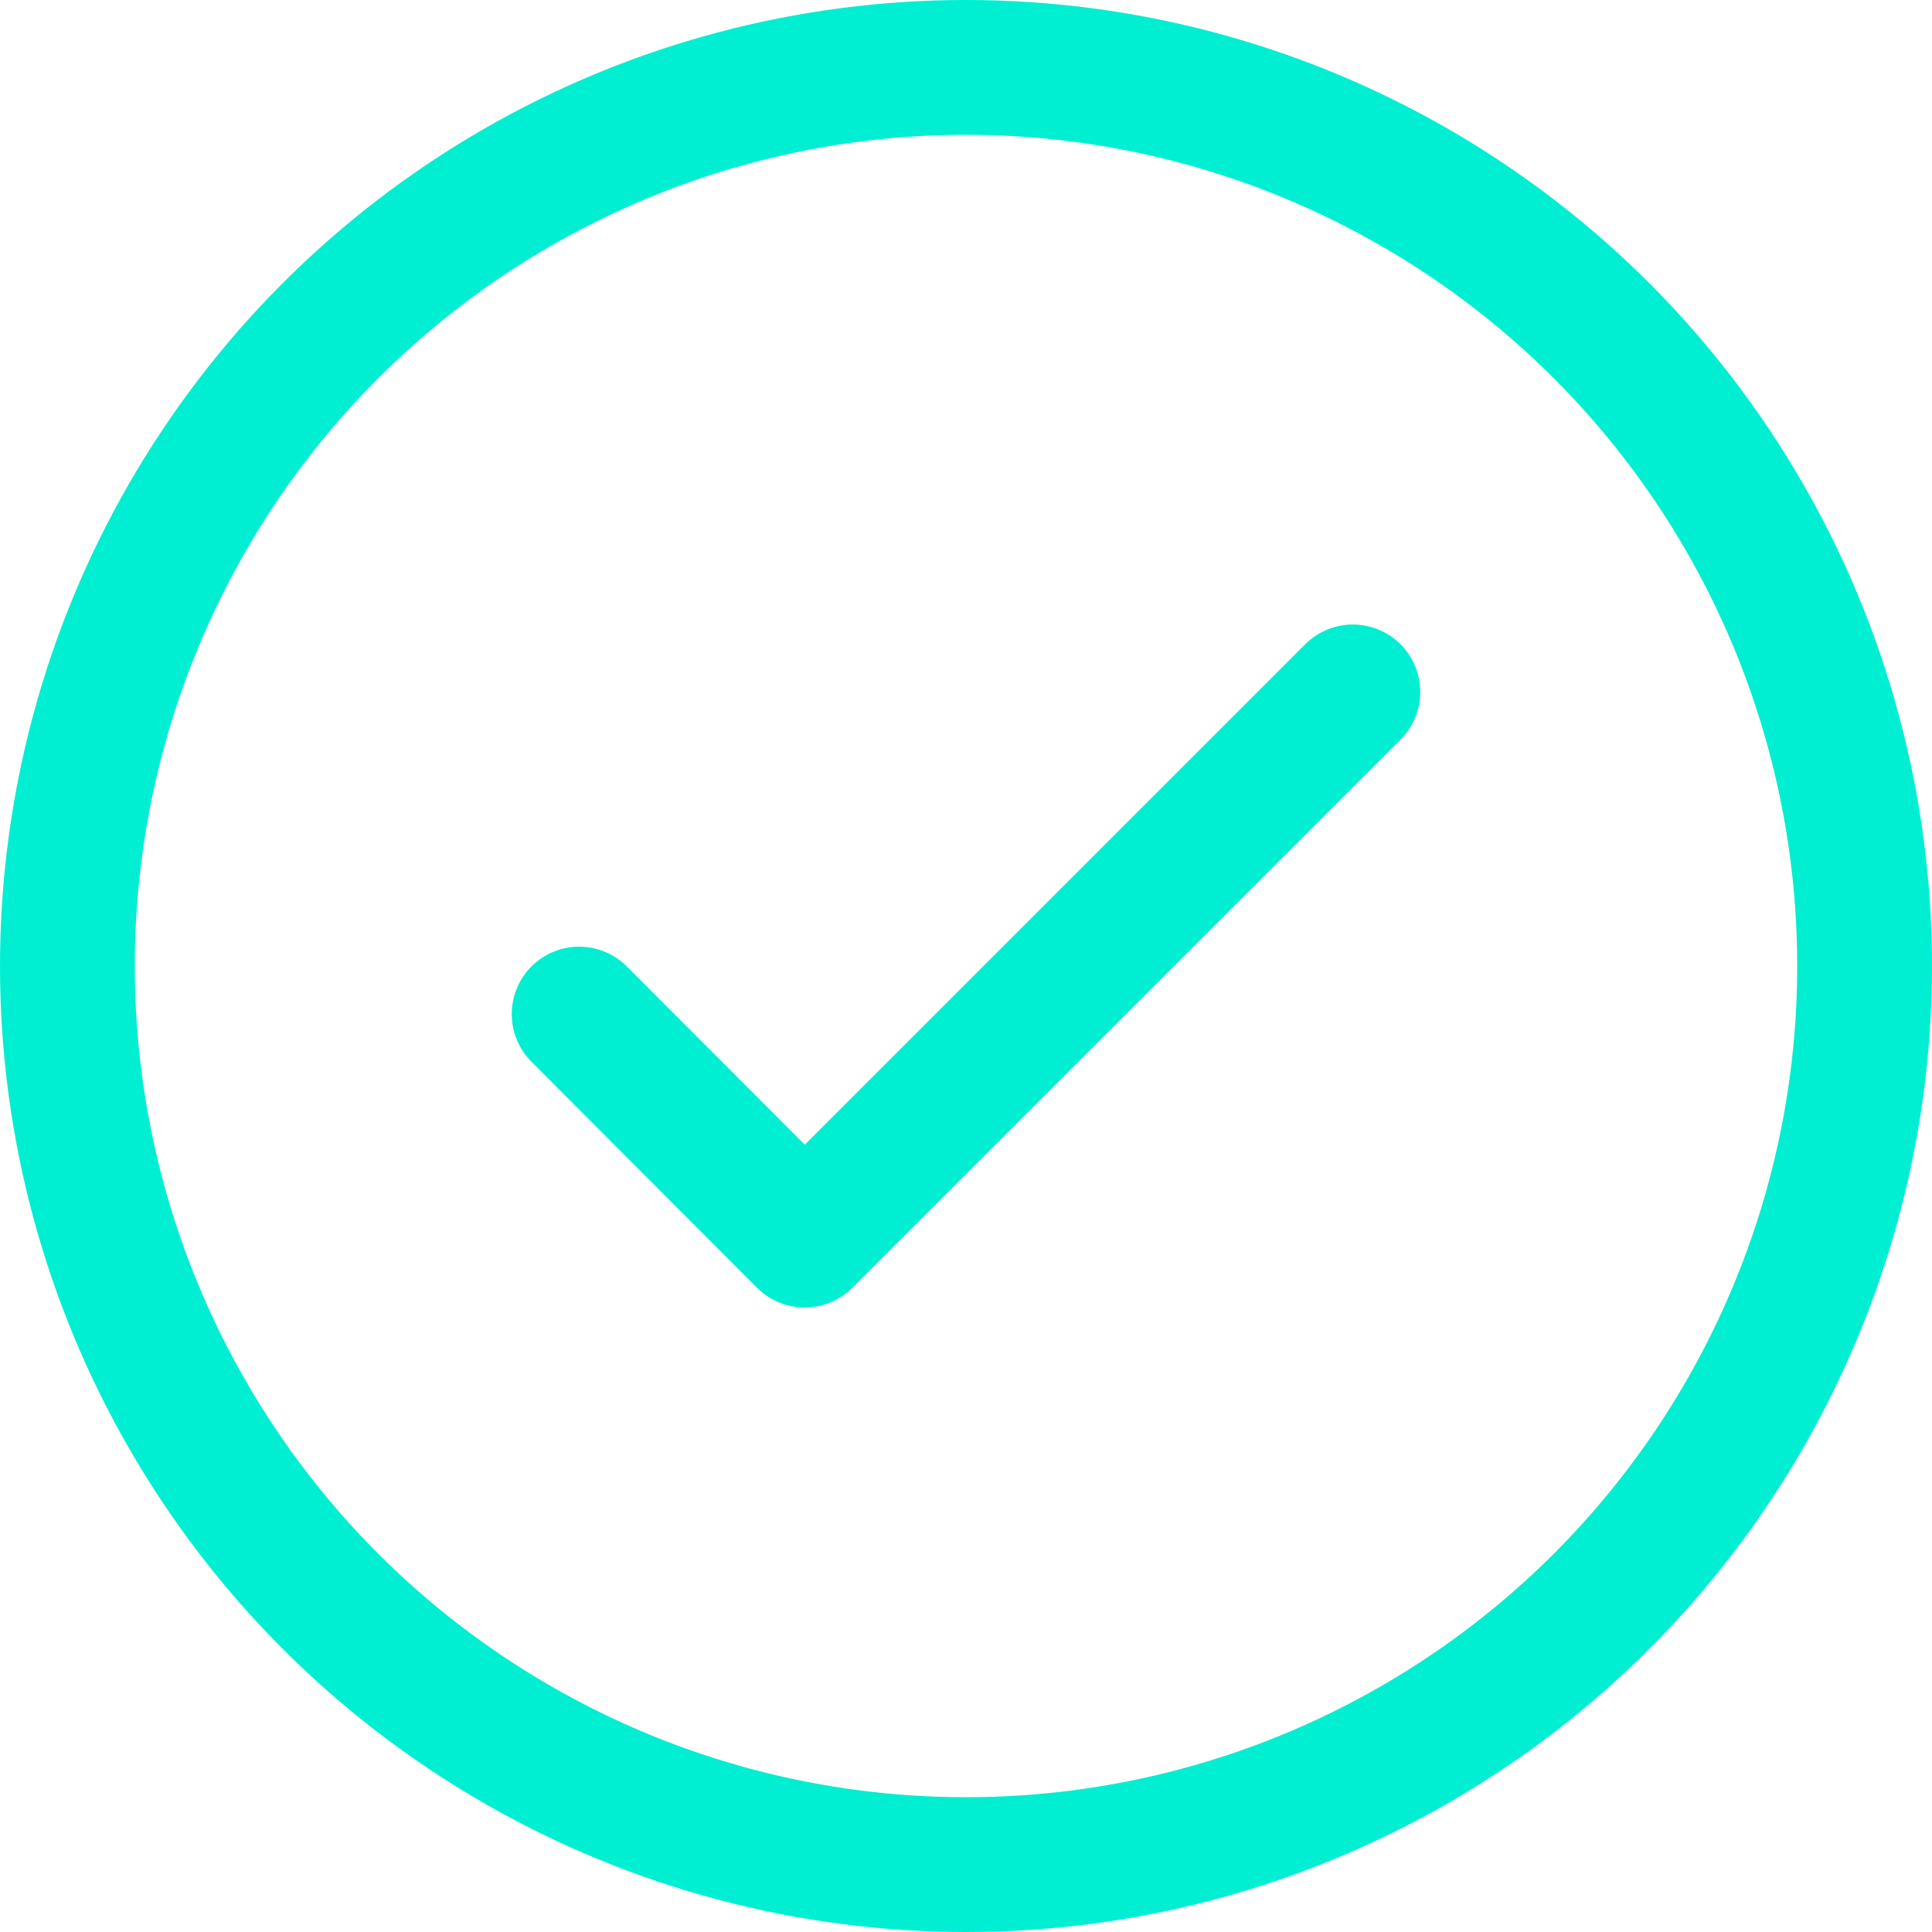
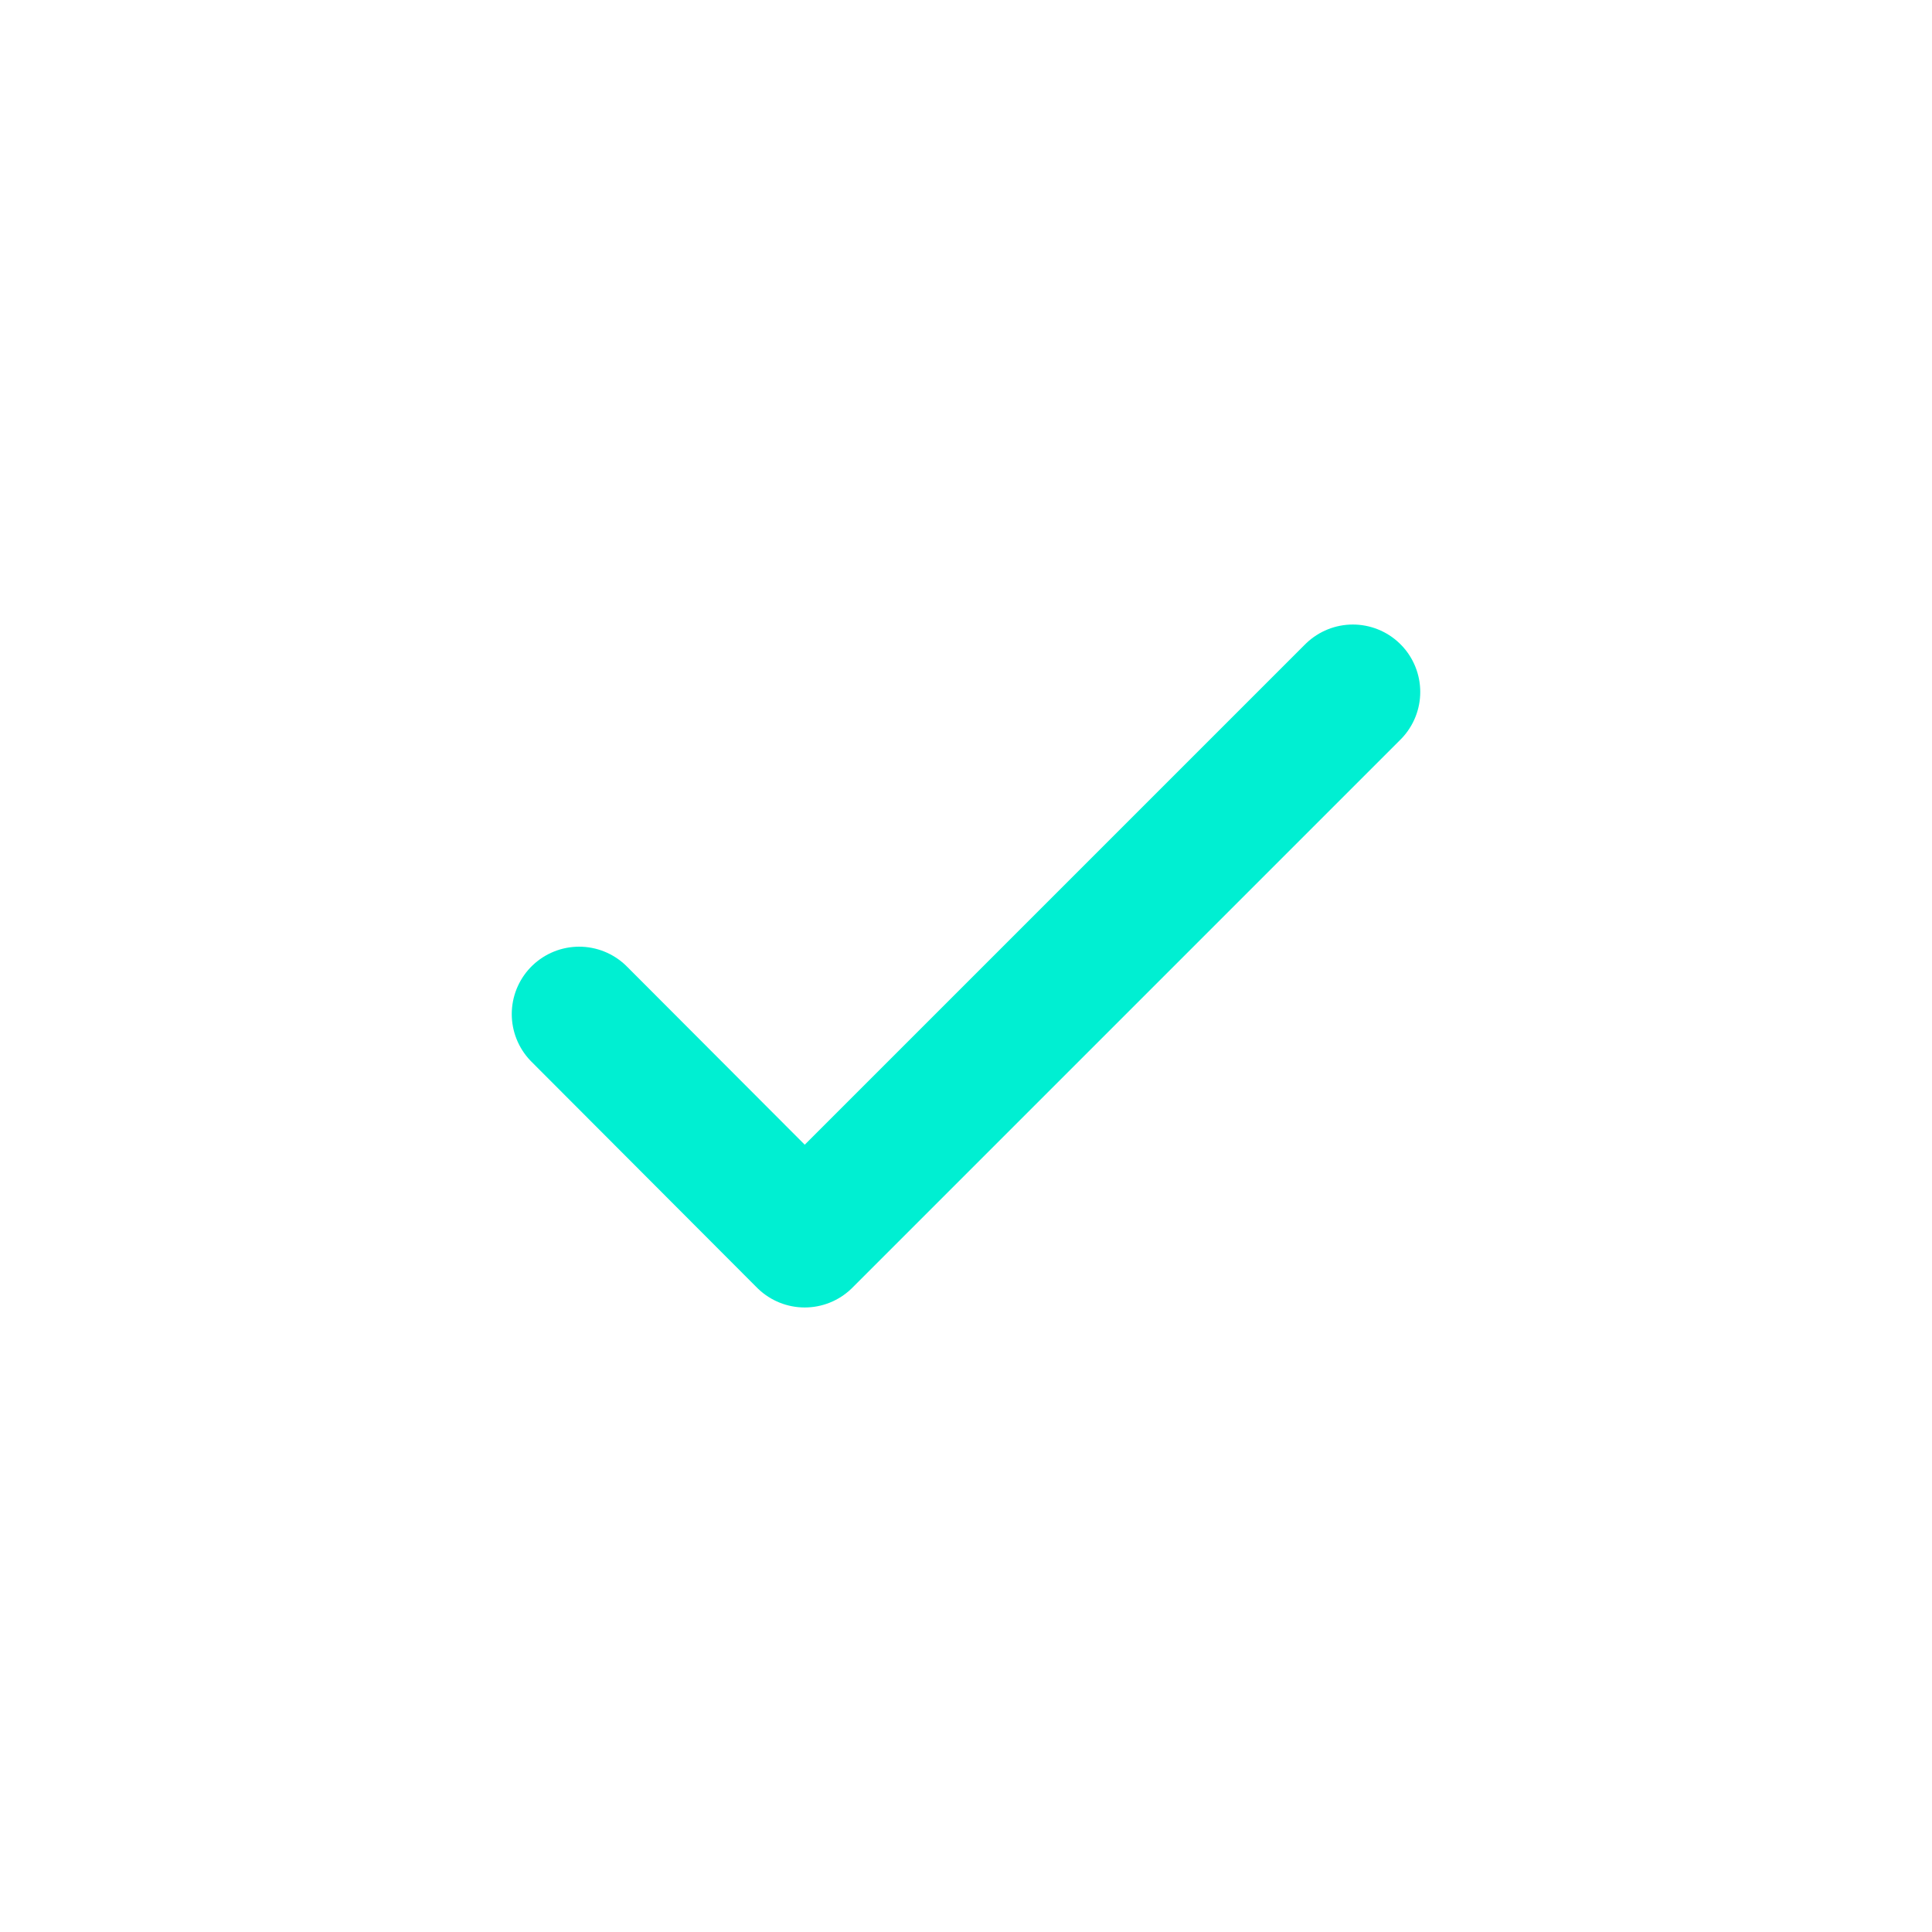
<svg xmlns="http://www.w3.org/2000/svg" id="Layer_2" data-name="Layer 2" viewBox="0 0 43 43">
  <defs>
    <style>
      .cls-1 {
        fill: none;
        stroke: #00efd2;
        stroke-linecap: round;
        stroke-linejoin: round;
        stroke-width: 3px;
      }
    </style>
  </defs>
  <g id="Layer_2-2" data-name="Layer 2">
    <g id="uuid-b02d64da-d837-4be1-9b08-9a1be5bcfea8" data-name="Layer 2-2">
      <g id="Layer_1-2" data-name="Layer 1-2">
        <polyline class="cls-1" points="12.89 22.57 17.91 27.6 30.11 15.4" />
-         <circle class="cls-1" cx="21.5" cy="21.5" r="20" />
      </g>
    </g>
  </g>
</svg>